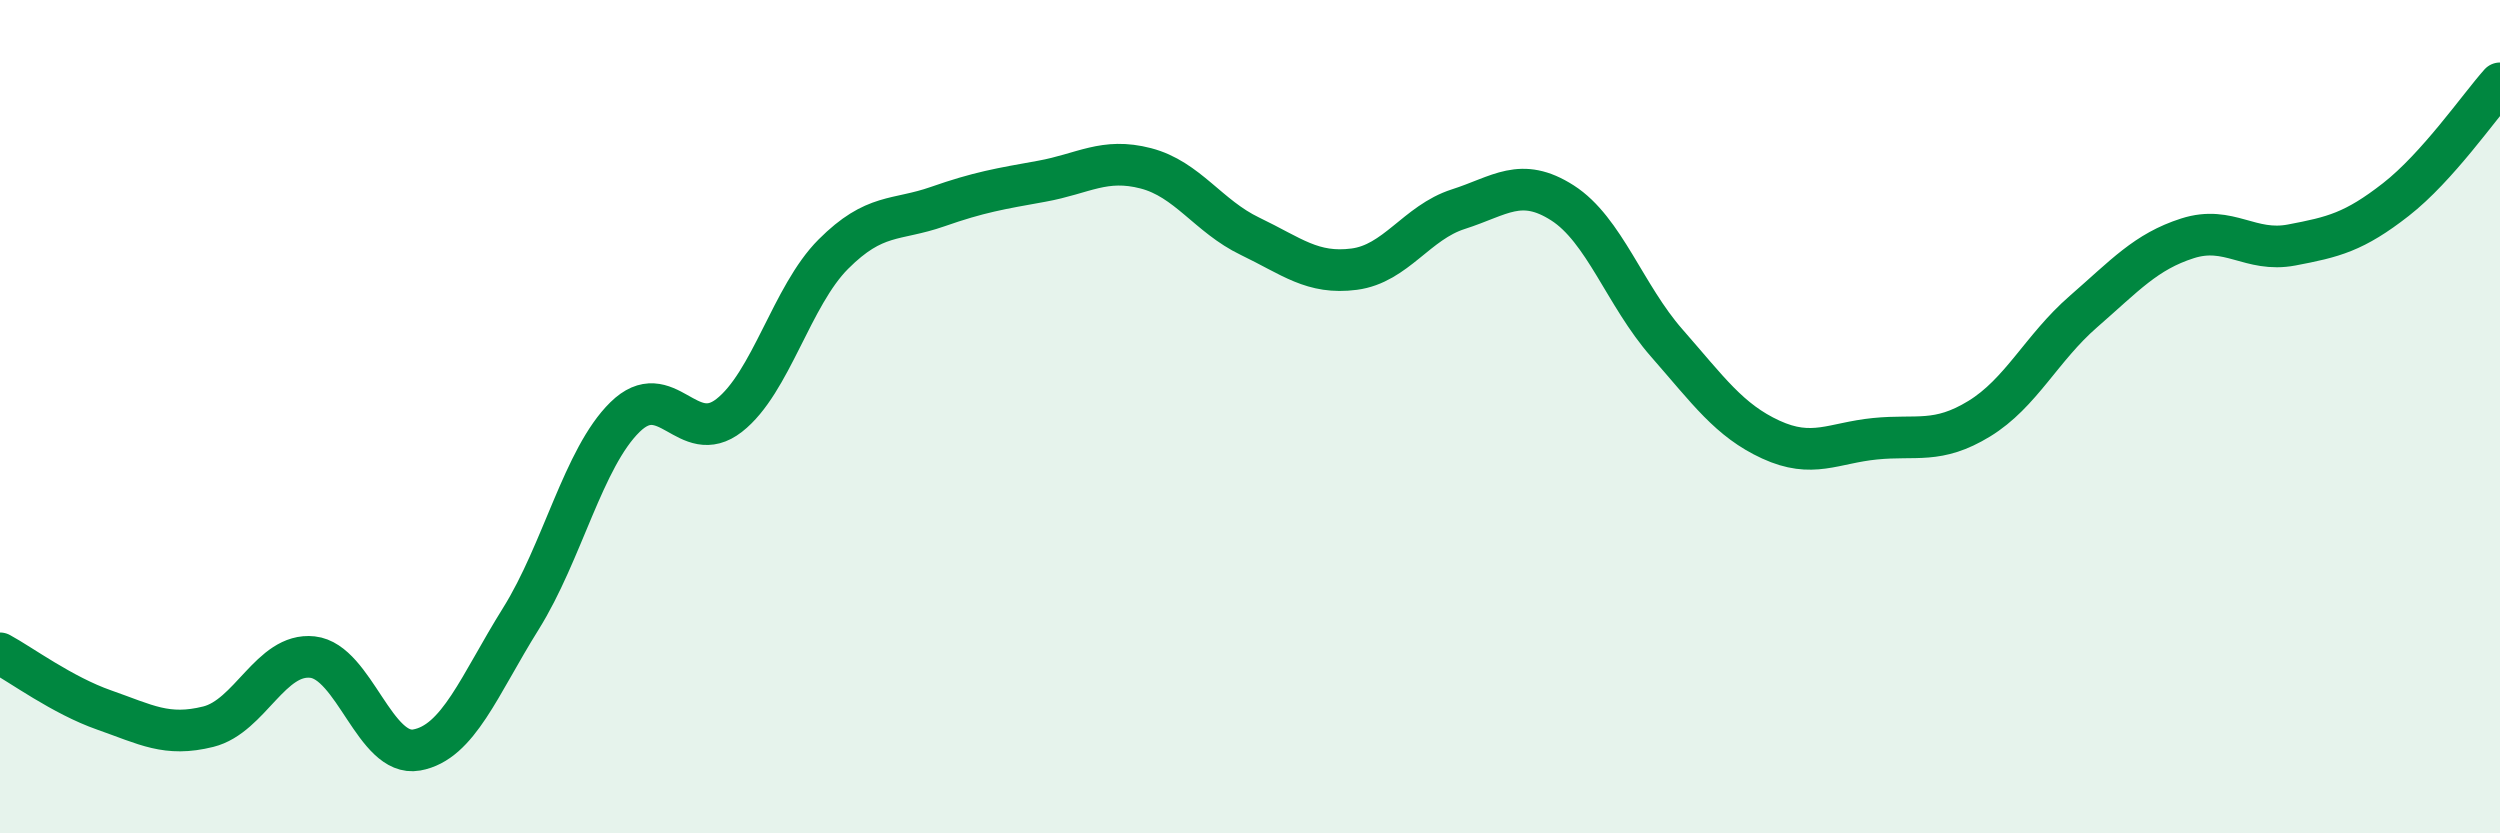
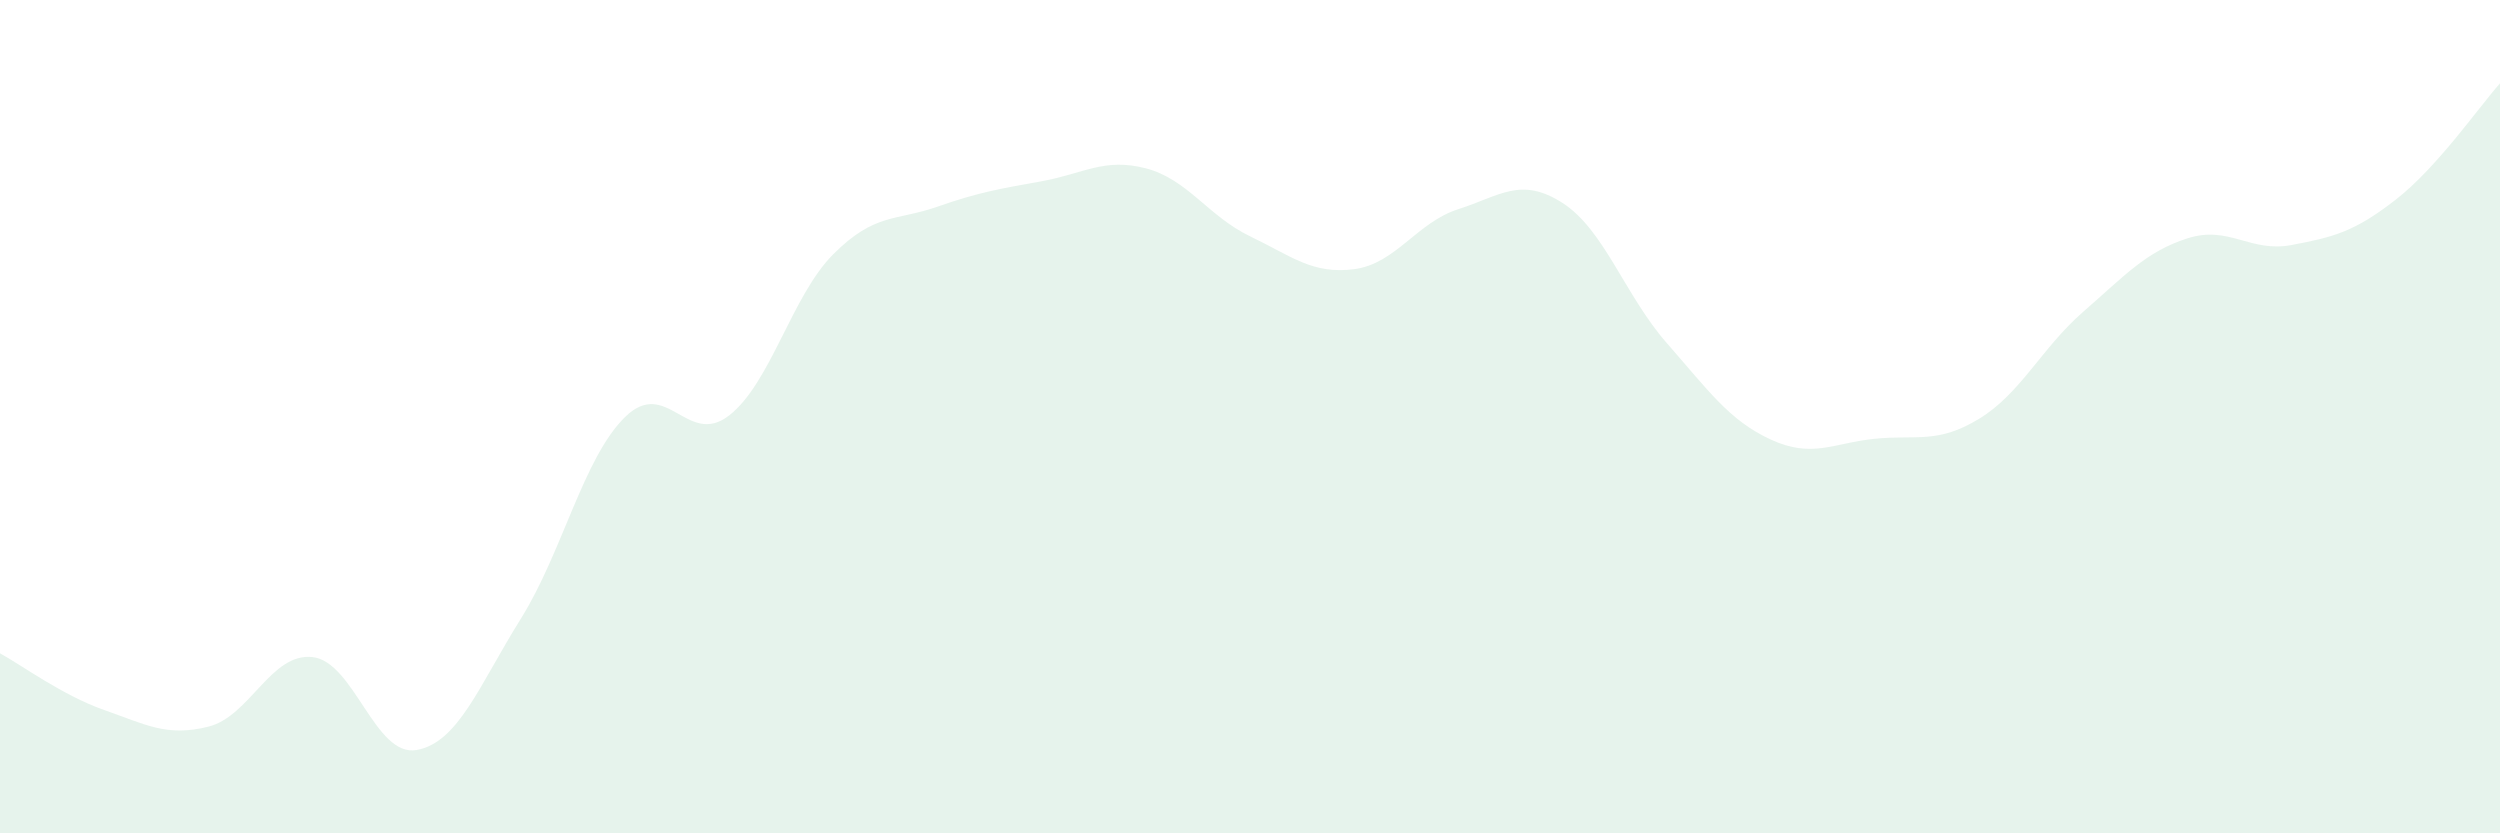
<svg xmlns="http://www.w3.org/2000/svg" width="60" height="20" viewBox="0 0 60 20">
  <path d="M 0,15.68 C 0.5,15.95 1.5,16.69 2.5,17.04 C 3.5,17.39 4,17.69 5,17.44 C 6,17.19 6.5,15.66 7.5,15.77 C 8.5,15.88 9,18.18 10,18 C 11,17.82 11.5,16.45 12.5,14.85 C 13.5,13.25 14,10.99 15,10.01 C 16,9.03 16.5,10.75 17.5,9.97 C 18.5,9.19 19,7.1 20,6.1 C 21,5.1 21.5,5.31 22.5,4.96 C 23.5,4.61 24,4.53 25,4.35 C 26,4.17 26.5,3.78 27.5,4.04 C 28.5,4.3 29,5.19 30,5.67 C 31,6.15 31.5,6.59 32.5,6.46 C 33.5,6.33 34,5.34 35,5.02 C 36,4.7 36.5,4.23 37.5,4.87 C 38.5,5.51 39,7.09 40,8.23 C 41,9.37 41.5,10.09 42.5,10.55 C 43.5,11.01 44,10.63 45,10.53 C 46,10.43 46.5,10.66 47.5,10.05 C 48.5,9.44 49,8.35 50,7.48 C 51,6.61 51.5,6.04 52.5,5.72 C 53.5,5.4 54,6.07 55,5.88 C 56,5.69 56.5,5.57 57.5,4.79 C 58.5,4.01 59.5,2.56 60,2L60 20L0 20Z" fill="#008740" opacity="0.1" stroke-linecap="round" stroke-linejoin="round" />
-   <path d="M 0,15.68 C 0.5,15.95 1.5,16.69 2.5,17.04 C 3.5,17.39 4,17.69 5,17.44 C 6,17.19 6.5,15.66 7.5,15.77 C 8.5,15.88 9,18.18 10,18 C 11,17.82 11.5,16.45 12.5,14.85 C 13.5,13.25 14,10.99 15,10.01 C 16,9.03 16.5,10.75 17.5,9.97 C 18.5,9.19 19,7.1 20,6.1 C 21,5.1 21.5,5.31 22.5,4.96 C 23.5,4.61 24,4.53 25,4.35 C 26,4.17 26.5,3.78 27.5,4.04 C 28.5,4.3 29,5.19 30,5.67 C 31,6.15 31.5,6.59 32.5,6.46 C 33.5,6.33 34,5.34 35,5.02 C 36,4.7 36.5,4.23 37.5,4.87 C 38.5,5.51 39,7.09 40,8.23 C 41,9.37 41.5,10.09 42.5,10.55 C 43.5,11.01 44,10.63 45,10.53 C 46,10.43 46.5,10.66 47.5,10.05 C 48.5,9.44 49,8.35 50,7.48 C 51,6.61 51.5,6.04 52.5,5.72 C 53.5,5.4 54,6.07 55,5.88 C 56,5.69 56.5,5.57 57.5,4.79 C 58.5,4.01 59.5,2.56 60,2" stroke="#008740" stroke-width="1" fill="none" stroke-linecap="round" stroke-linejoin="round" />
</svg>